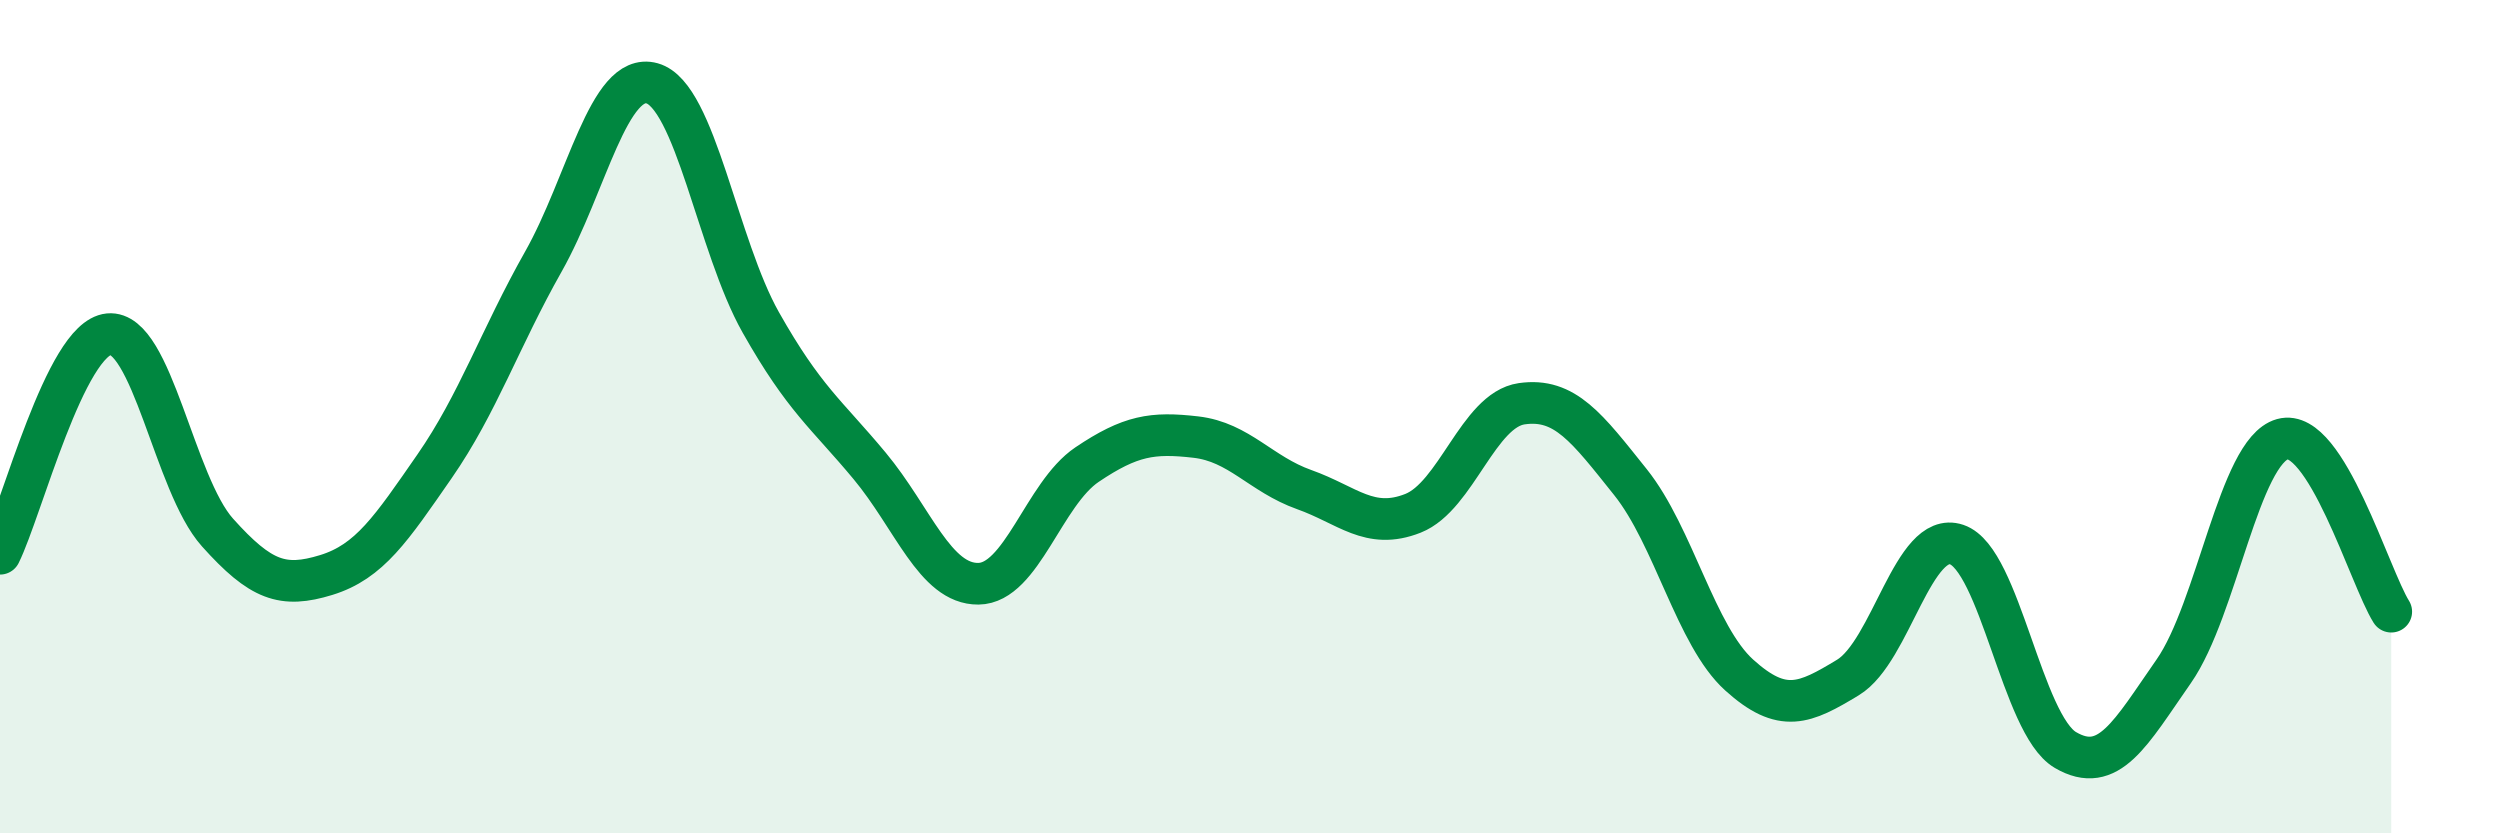
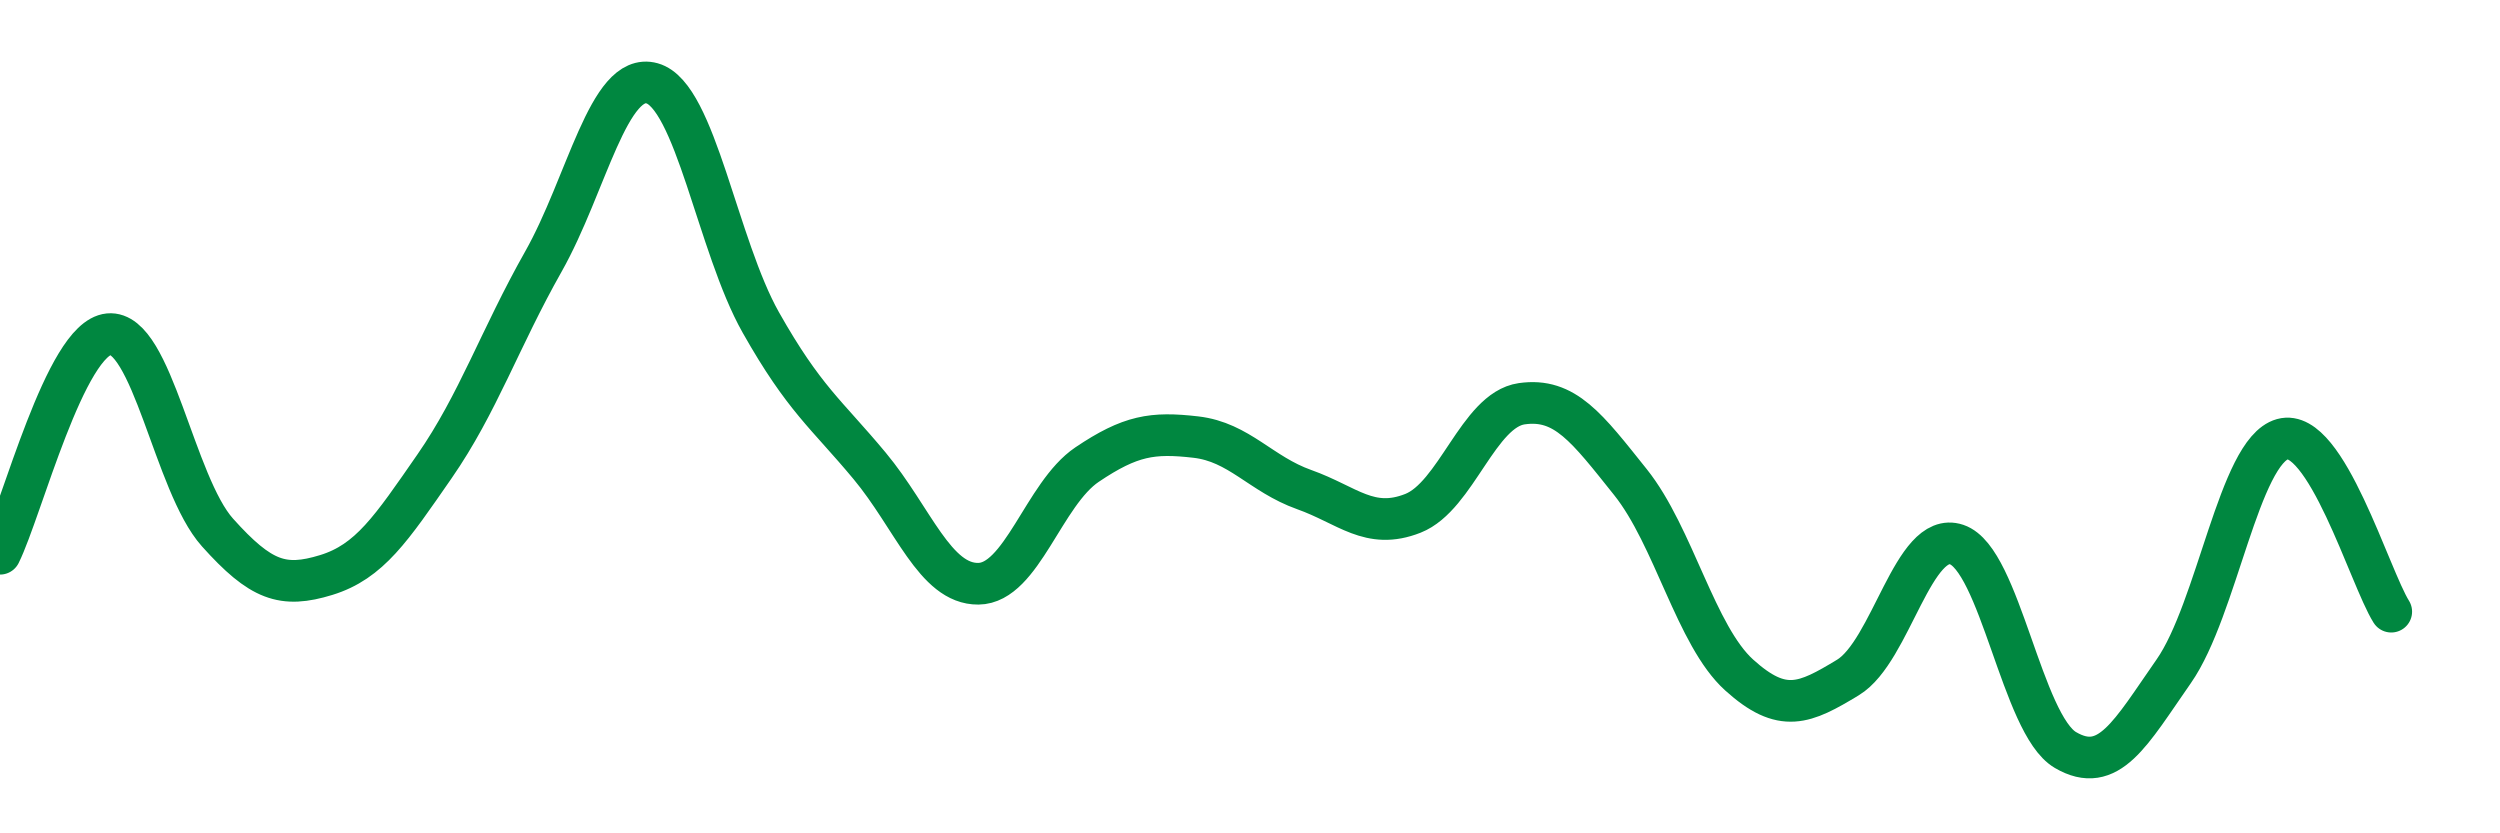
<svg xmlns="http://www.w3.org/2000/svg" width="60" height="20" viewBox="0 0 60 20">
-   <path d="M 0,13.29 C 0.52,12.24 1.57,8.12 2.61,8.02 C 3.65,7.92 4.18,11.62 5.22,12.78 C 6.26,13.94 6.79,14.12 7.83,13.8 C 8.87,13.48 9.39,12.69 10.43,11.19 C 11.47,9.69 12,8.12 13.04,6.28 C 14.08,4.44 14.61,1.71 15.65,2 C 16.69,2.29 17.22,5.9 18.26,7.74 C 19.3,9.58 19.83,9.93 20.87,11.18 C 21.91,12.43 22.44,14.02 23.48,14.01 C 24.52,14 25.05,11.85 26.09,11.15 C 27.13,10.45 27.66,10.37 28.7,10.49 C 29.74,10.61 30.26,11.38 31.3,11.75 C 32.34,12.12 32.87,12.73 33.91,12.32 C 34.95,11.91 35.48,9.84 36.52,9.69 C 37.56,9.54 38.09,10.27 39.13,11.57 C 40.17,12.87 40.7,15.26 41.74,16.2 C 42.78,17.14 43.31,16.89 44.35,16.26 C 45.39,15.63 45.92,12.72 46.96,13.07 C 48,13.42 48.53,17.39 49.57,18 C 50.61,18.61 51.13,17.6 52.17,16.11 C 53.21,14.62 53.74,10.83 54.78,10.54 C 55.82,10.25 56.87,13.85 57.39,14.68L57.39 20L0 20Z" fill="#008740" opacity="0.1" stroke-linecap="round" stroke-linejoin="round" />
  <path d="M 0,13.29 C 0.52,12.24 1.57,8.12 2.61,8.02 C 3.65,7.92 4.18,11.62 5.22,12.78 C 6.26,13.94 6.79,14.12 7.83,13.8 C 8.87,13.48 9.39,12.69 10.43,11.19 C 11.47,9.69 12,8.12 13.04,6.28 C 14.08,4.44 14.61,1.71 15.65,2 C 16.69,2.29 17.22,5.9 18.26,7.74 C 19.3,9.58 19.83,9.93 20.87,11.18 C 21.91,12.43 22.44,14.02 23.48,14.01 C 24.52,14 25.05,11.85 26.09,11.15 C 27.13,10.45 27.66,10.37 28.7,10.49 C 29.74,10.61 30.26,11.38 31.3,11.75 C 32.34,12.12 32.87,12.73 33.91,12.32 C 34.95,11.91 35.48,9.84 36.52,9.69 C 37.56,9.54 38.09,10.27 39.13,11.57 C 40.17,12.87 40.7,15.26 41.74,16.2 C 42.78,17.14 43.31,16.89 44.35,16.26 C 45.39,15.63 45.92,12.72 46.96,13.07 C 48,13.42 48.53,17.39 49.57,18 C 50.61,18.61 51.13,17.6 52.17,16.11 C 53.21,14.62 53.74,10.83 54.78,10.54 C 55.82,10.25 56.87,13.85 57.39,14.68" stroke="#008740" stroke-width="1" fill="none" stroke-linecap="round" stroke-linejoin="round" />
</svg>